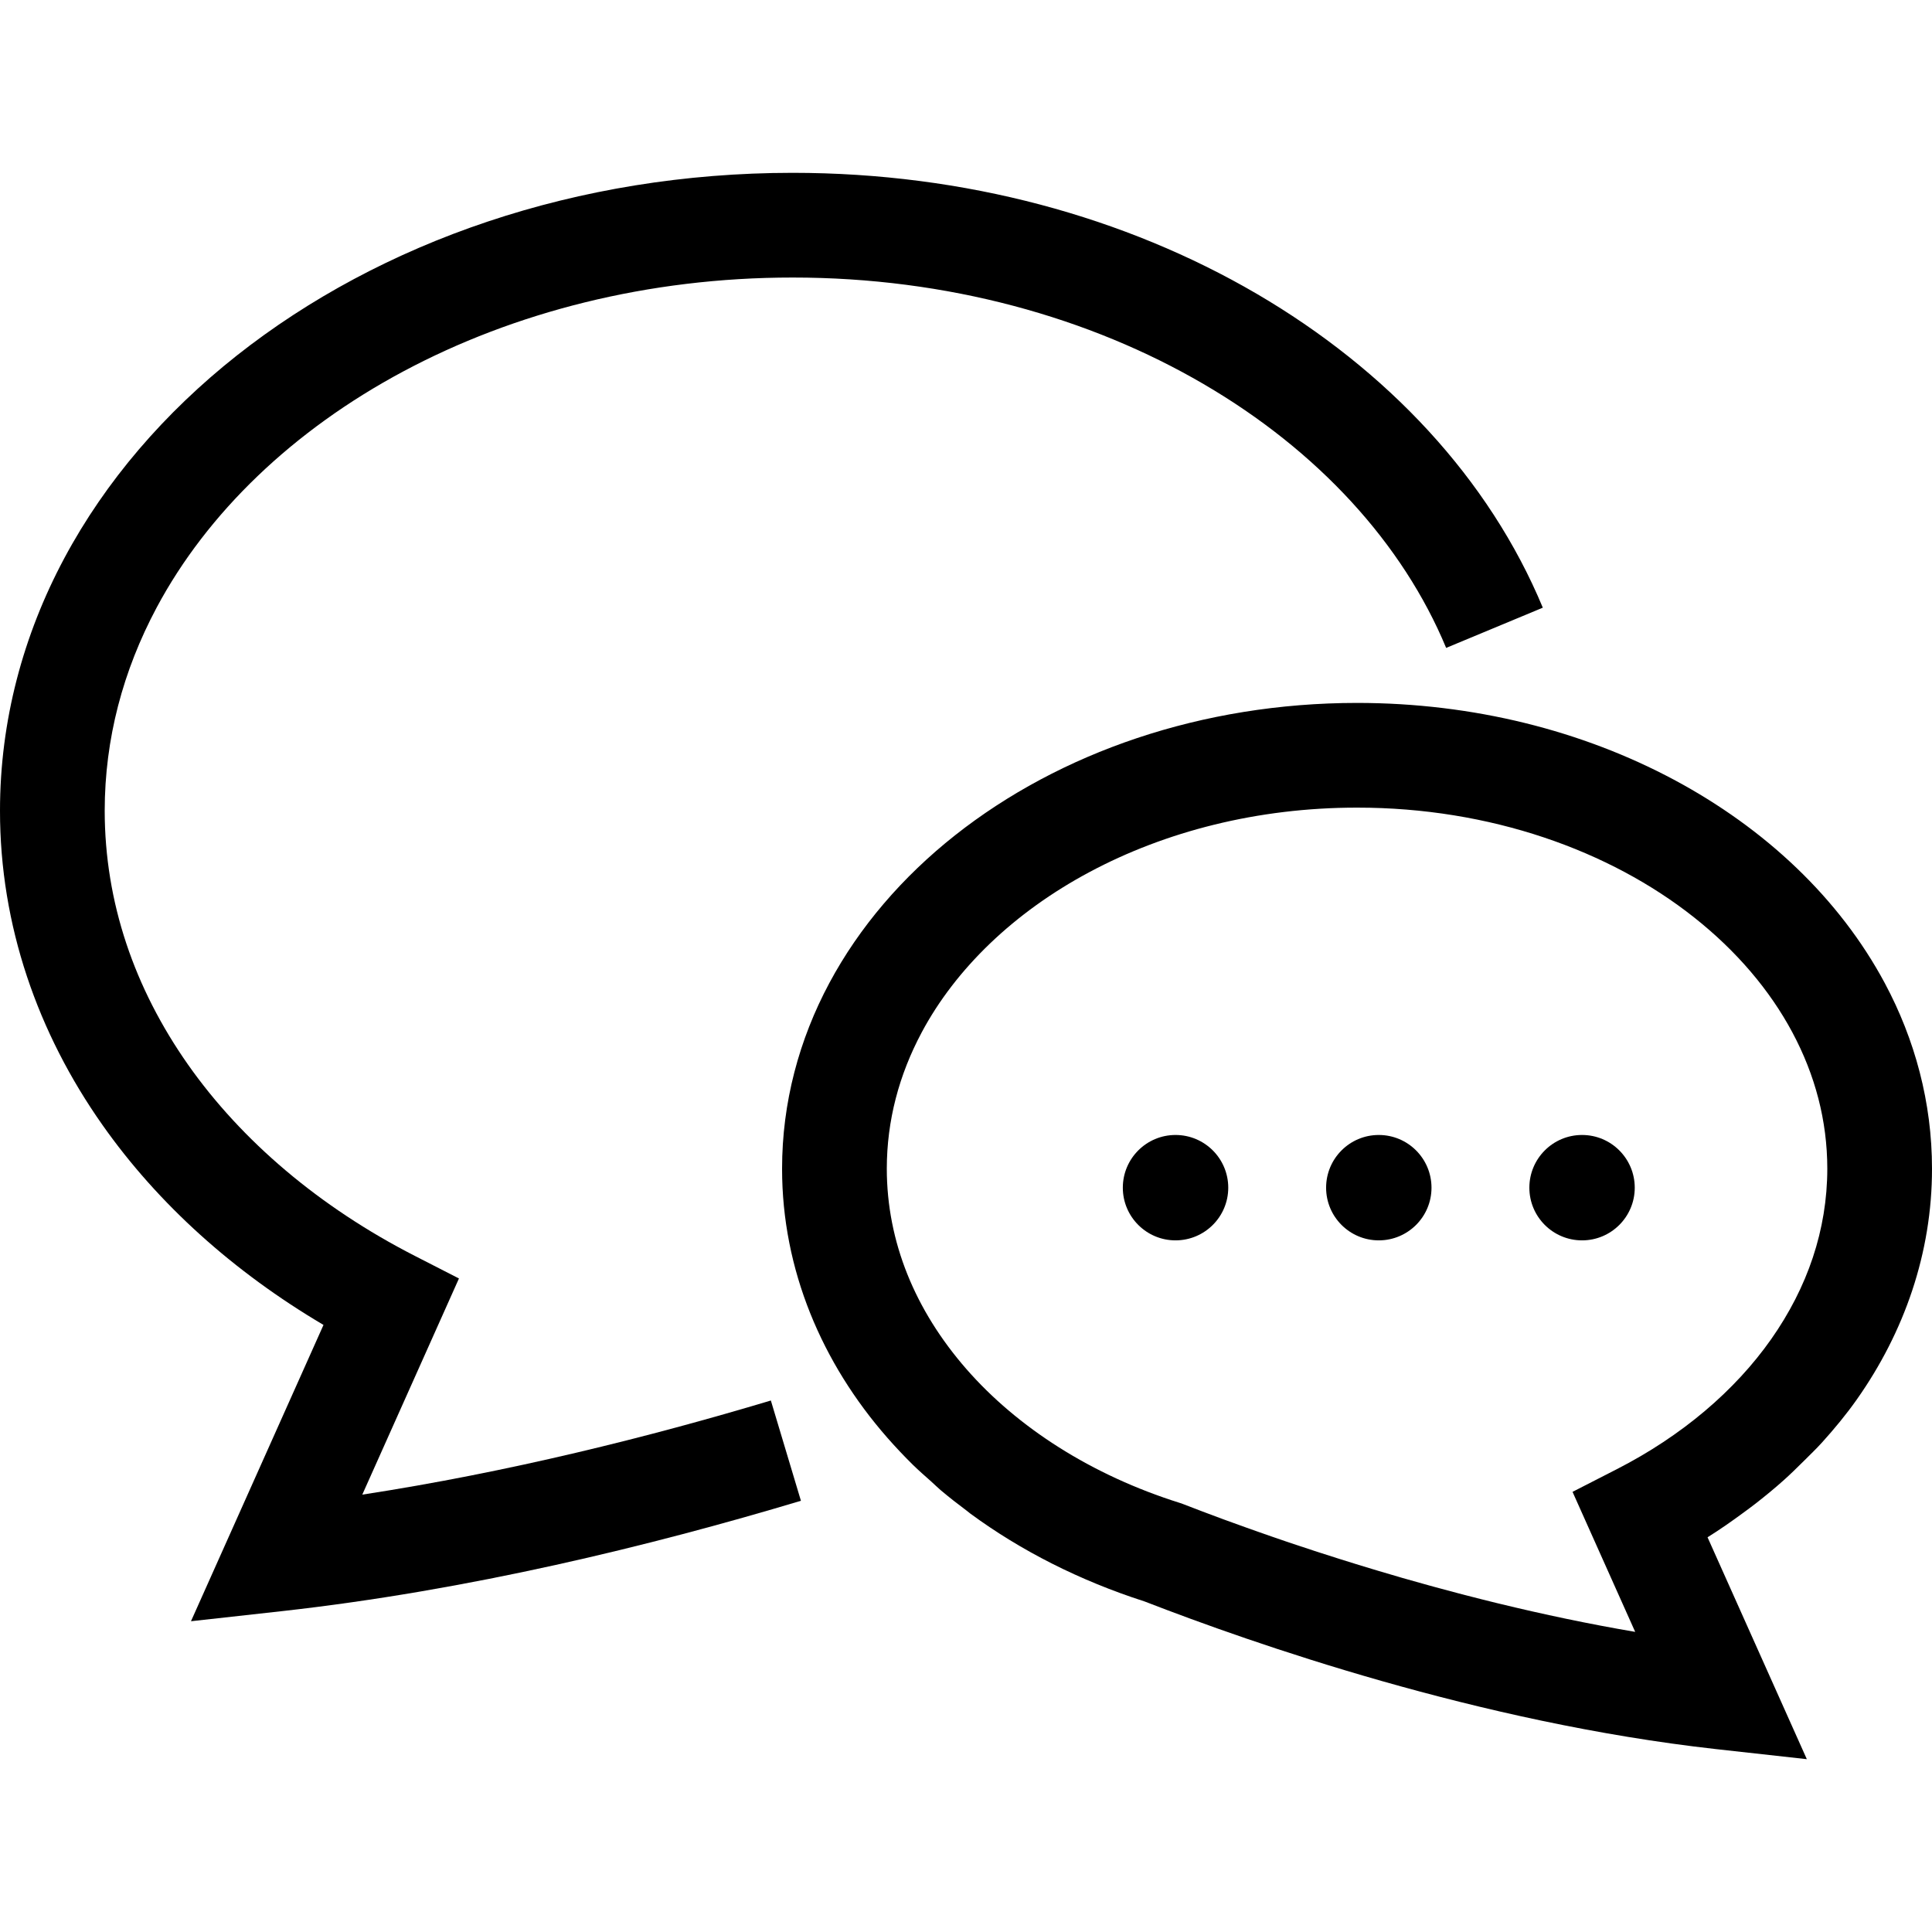
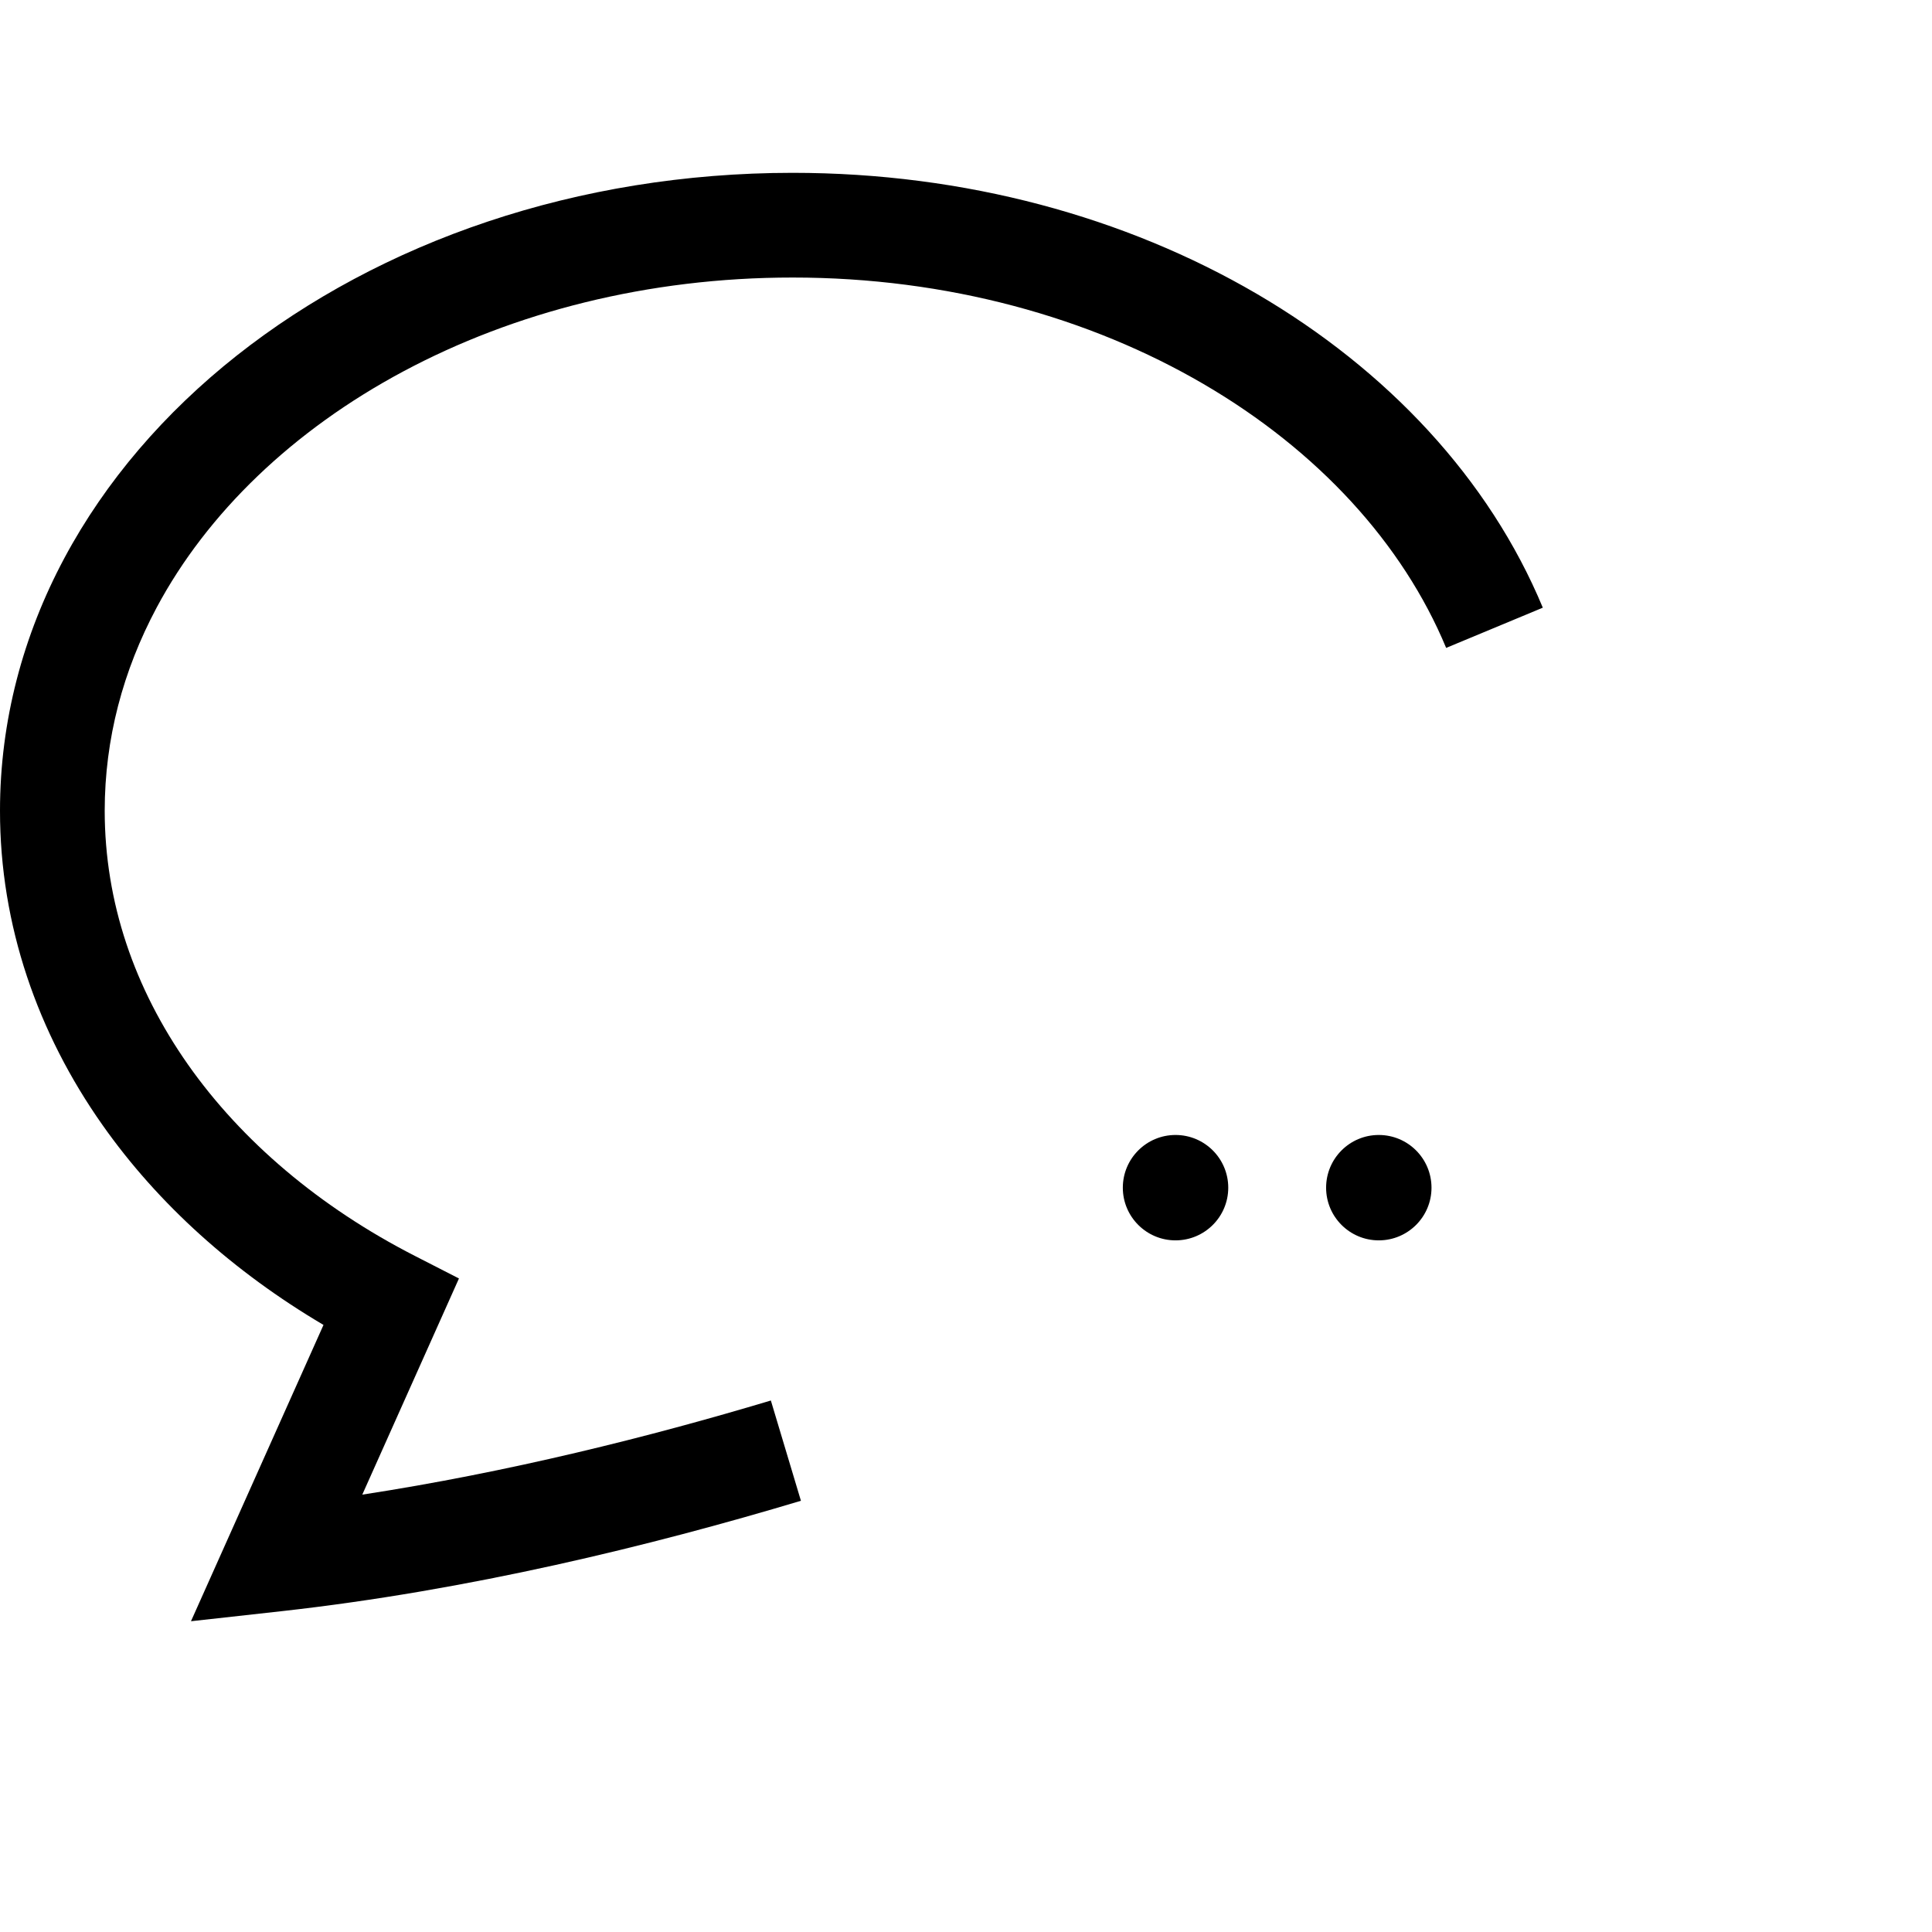
<svg xmlns="http://www.w3.org/2000/svg" height="800px" width="800px" version="1.1" id="_x32_" viewBox="0 0 512 512" xml:space="preserve">
  <style type="text/css">
	.st0{fill:#000000;}
</style>
  <g>
    <path class="st0" d="M96.01,396.095l25.617-57.286l-11.716-5.998c-25.192-12.899-45.85-30.44-60.068-50.656   c-14.227-20.252-22.077-43.024-22.094-67.295c0.009-19.051,4.85-37.144,13.775-53.864c13.386-25.057,36.158-46.97,65.379-62.579   C136.107,82.8,171.651,73.542,210.05,73.55c41.055-0.008,78.749,10.604,108.927,28.237c30.215,17.632,52.761,42.202,64.269,69.914   l25.617-10.66c-14.235-34.207-41.252-62.986-75.885-83.22C298.31,57.589,255.874,45.81,210.05,45.801   C152.908,45.82,100.933,64.057,62.724,94.244c-19.086,15.103-34.74,33.242-45.67,53.665C6.134,168.313-0.009,191.05,0,214.861   c-0.018,30.378,10.008,58.93,27.152,83.264c14.797,21.029,34.868,38.986,58.578,52.996l-35.119,78.523l24.099-2.674   c49.474-5.51,97.6-17.271,137.544-29.248l-7.968-26.574C172.166,380.784,134.671,390.161,96.01,396.095z" />
-     <path class="st0" d="M499.481,260.521c-12.032-22.447-31.688-40.955-55.877-53.89c-24.208-12.935-53.059-20.342-83.969-20.351   c-41.208,0.018-78.776,13.152-106.543,35.084c-13.874,10.975-25.302,24.199-33.314,39.158   c-8.003,14.949-12.529,31.687-12.519,49.193c-0.018,26.791,10.587,51.559,27.921,71.332c2.159,2.457,4.417,4.85,6.765,7.163   c1.563,1.526,3.226,2.972,4.869,4.435c0.831,0.741,1.608,1.526,2.457,2.249c2.24,1.897,4.571,3.703,6.937,5.474   c0.316,0.244,0.605,0.497,0.921,0.732c13.46,9.9,29.041,17.768,46.041,23.251c0.108,0.036,0.207,0.072,0.307,0.108   c28.489,11.038,88.395,32.04,151.254,39.068l24.1,2.673l-26.313-58.804c0.009-0.009,0.018-0.009,0.028-0.018   c3.288-2.05,6.413-4.245,9.493-6.513c1.112-0.812,2.222-1.634,3.306-2.474c2.529-1.978,4.986-3.993,7.344-6.106   c1.816-1.617,3.514-3.306,5.23-4.995c1.654-1.662,3.36-3.27,4.924-5.004c3.306-3.659,6.44-7.443,9.25-11.436   c12.537-17.776,19.926-38.786,19.908-61.134C512.009,292.209,507.484,275.471,499.481,260.521z M469.392,354.879   c-9.602,13.666-23.666,25.644-40.937,34.478l-11.716,5.998l16.602,37.108c-12.32-2.096-24.424-4.661-36.023-7.479   c-0.235-0.054-0.479-0.117-0.714-0.172c-2.61-0.632-5.184-1.291-7.741-1.951c-0.478-0.117-0.957-0.244-1.427-0.362   c-2.447-0.641-4.869-1.283-7.253-1.942c-0.514-0.136-1.011-0.28-1.517-0.416c-2.394-0.66-4.778-1.328-7.109-1.996   c-0.252-0.072-0.497-0.144-0.749-0.226c-7.344-2.123-14.318-4.272-20.857-6.395c-0.533-0.172-1.093-0.352-1.626-0.524   c-1.59-0.514-3.107-1.029-4.634-1.535c-0.984-0.334-1.987-0.66-2.944-0.984c-1.302-0.443-2.557-0.876-3.812-1.31   c-1.156-0.407-2.312-0.804-3.432-1.202c-1.048-0.37-2.087-0.732-3.09-1.093c-1.264-0.452-2.484-0.894-3.676-1.328   c-0.831-0.298-1.672-0.605-2.475-0.894c-1.346-0.496-2.637-0.984-3.893-1.454c-0.586-0.217-1.201-0.443-1.761-0.659   c-1.789-0.678-3.505-1.337-5.086-1.951l-0.424-0.163l-0.434-0.136c-23.395-7.353-43.059-20.008-56.59-35.508   c-13.559-15.555-21.047-33.639-21.065-53.068c0.009-12.746,3.234-24.841,9.24-36.105c9.006-16.873,24.471-31.822,44.487-42.508   c19.999-10.694,44.442-17.08,70.9-17.072c35.272-0.018,66.96,11.372,89.316,29.095c11.192,8.853,20.044,19.24,26.051,30.486   c6.016,11.264,9.24,23.359,9.25,36.105C484.234,325.955,479.003,341.185,469.392,354.879z" />
    <path class="st0" d="M311.525,300.78c-7.705,0-13.965,6.251-13.965,13.974c0,7.705,6.26,13.956,13.965,13.956   c7.714,0,13.974-6.251,13.974-13.956C325.499,307.031,319.239,300.78,311.525,300.78z" />
    <path class="st0" d="M365.388,300.78c-7.705,0-13.956,6.251-13.956,13.974c0,7.705,6.251,13.956,13.956,13.956   c7.724,0,13.974-6.251,13.974-13.956C379.362,307.031,373.111,300.78,365.388,300.78z" />
-     <path class="st0" d="M419.26,300.78c-7.714,0-13.964,6.251-13.964,13.974c0,7.705,6.251,13.956,13.964,13.956   c7.714,0,13.965-6.251,13.965-13.956C433.225,307.031,426.974,300.78,419.26,300.78z" />
  </g>
</svg>